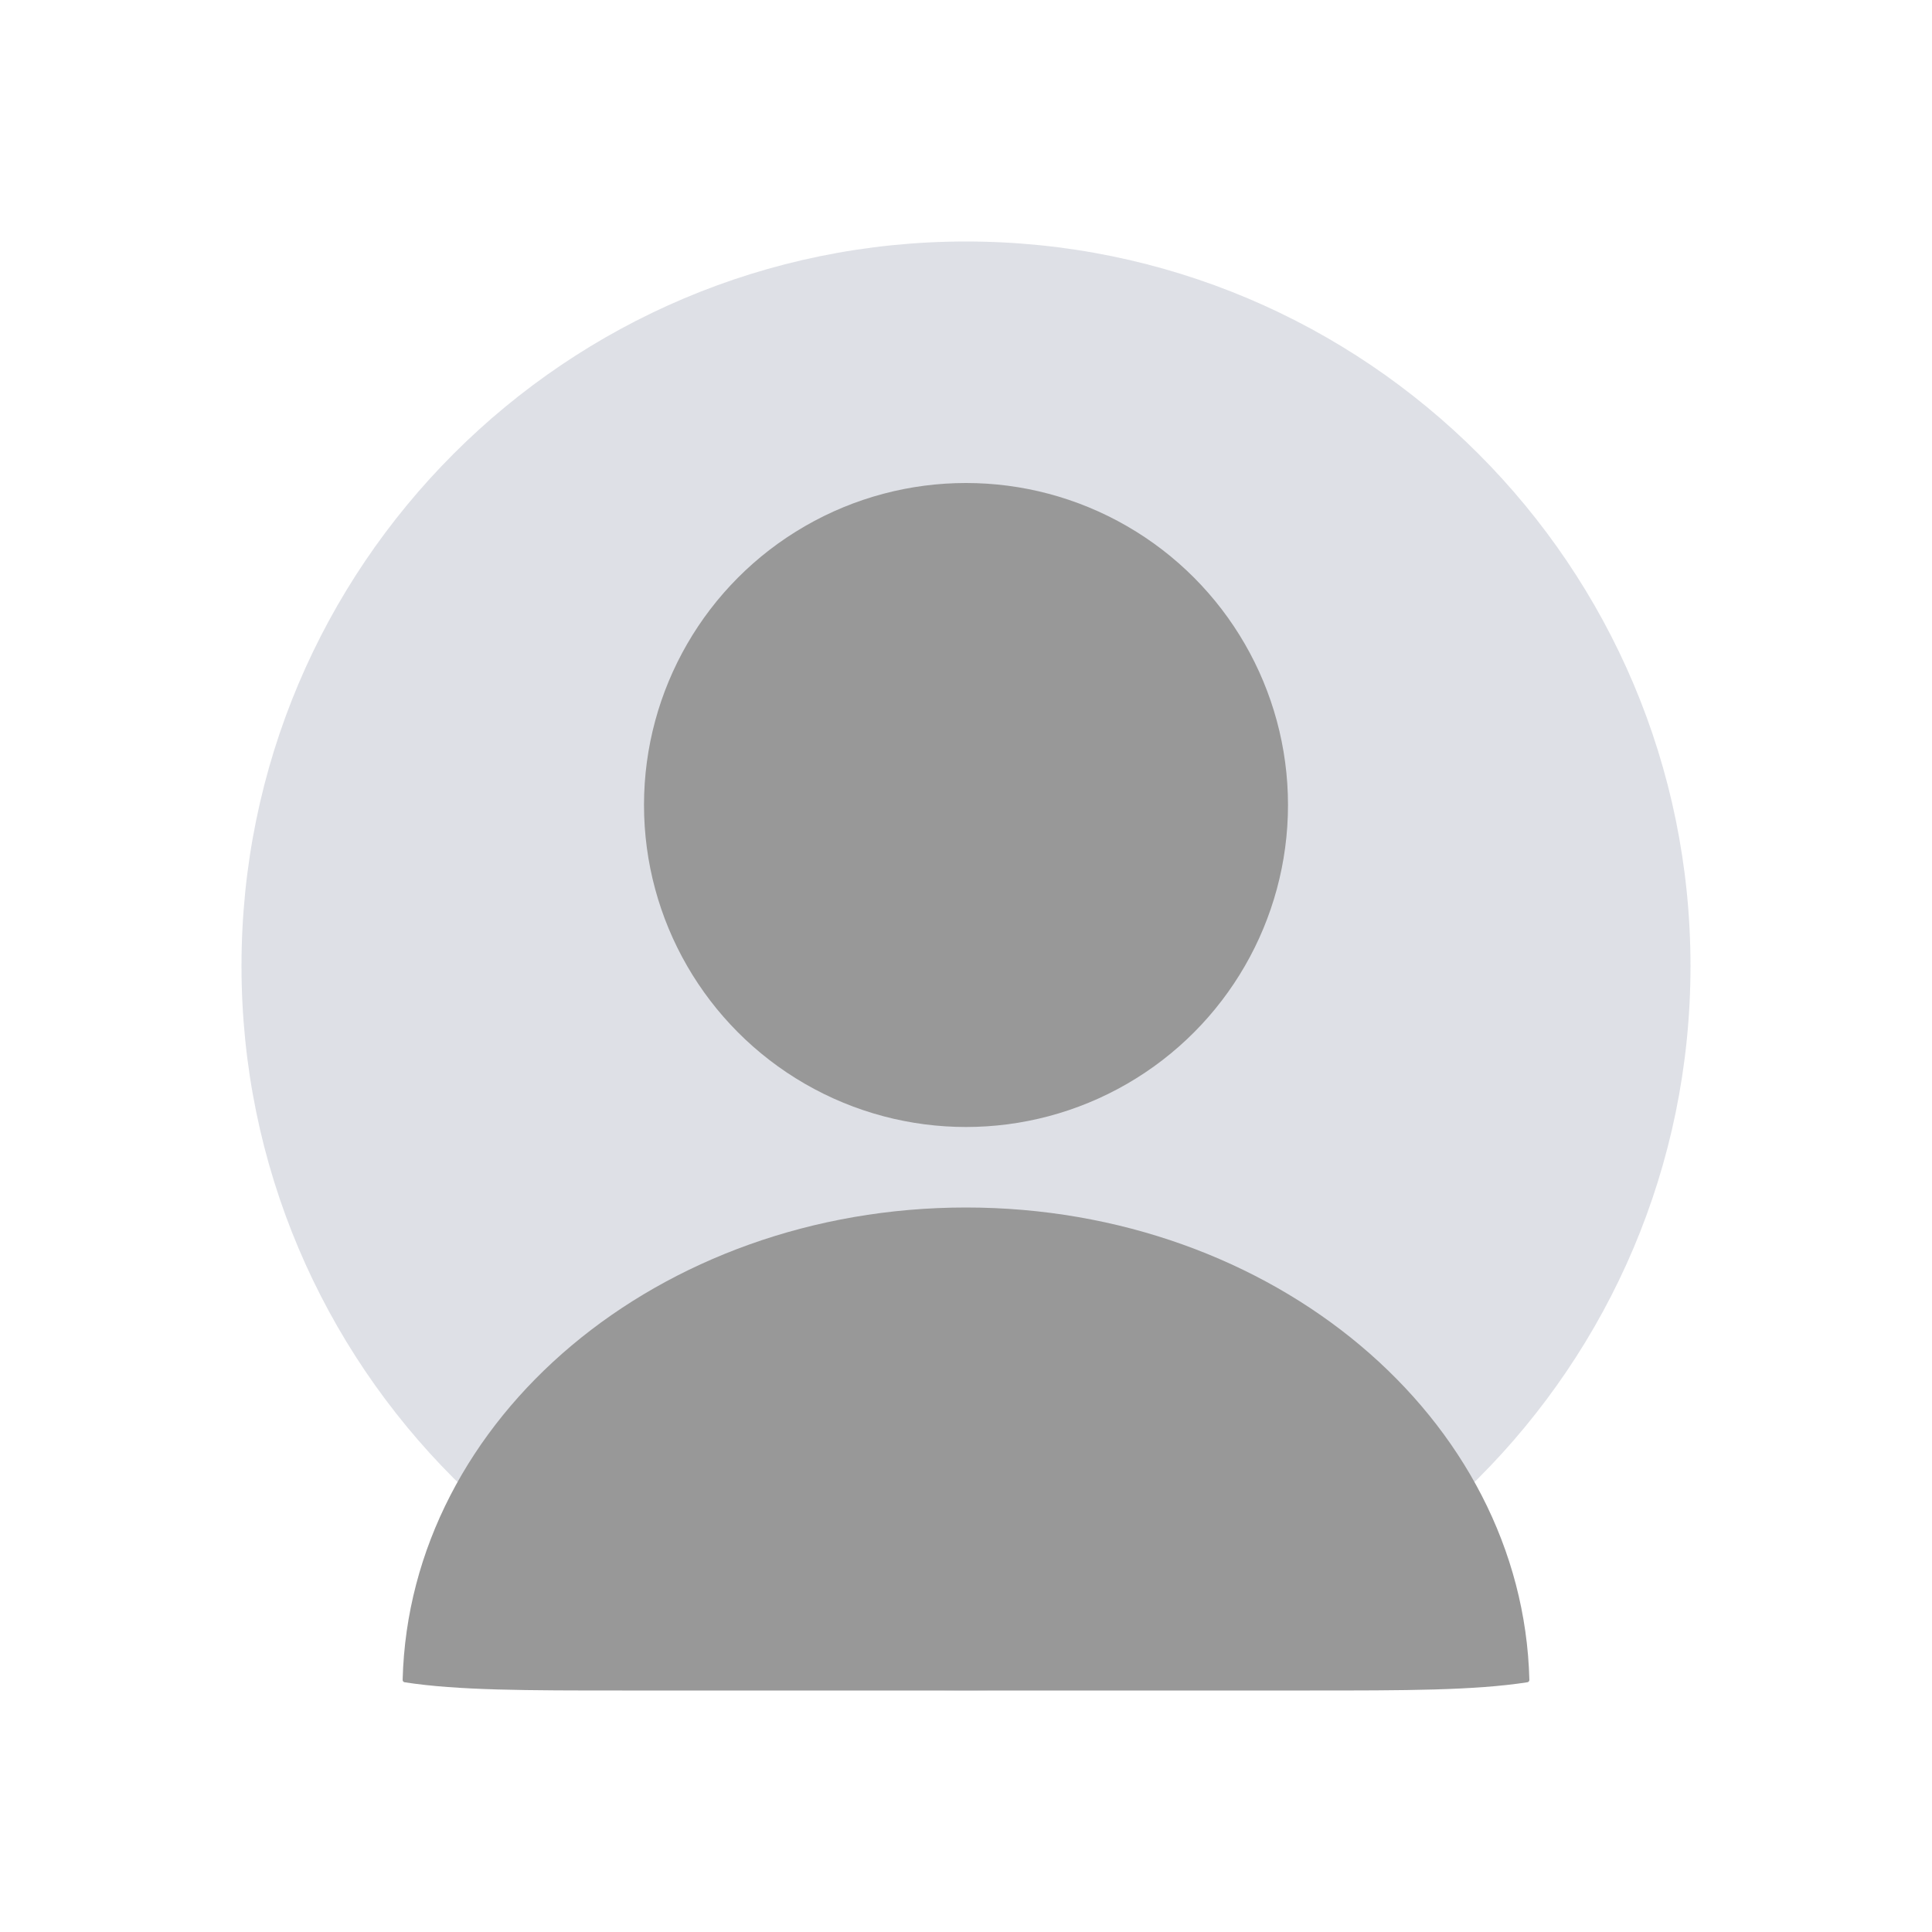
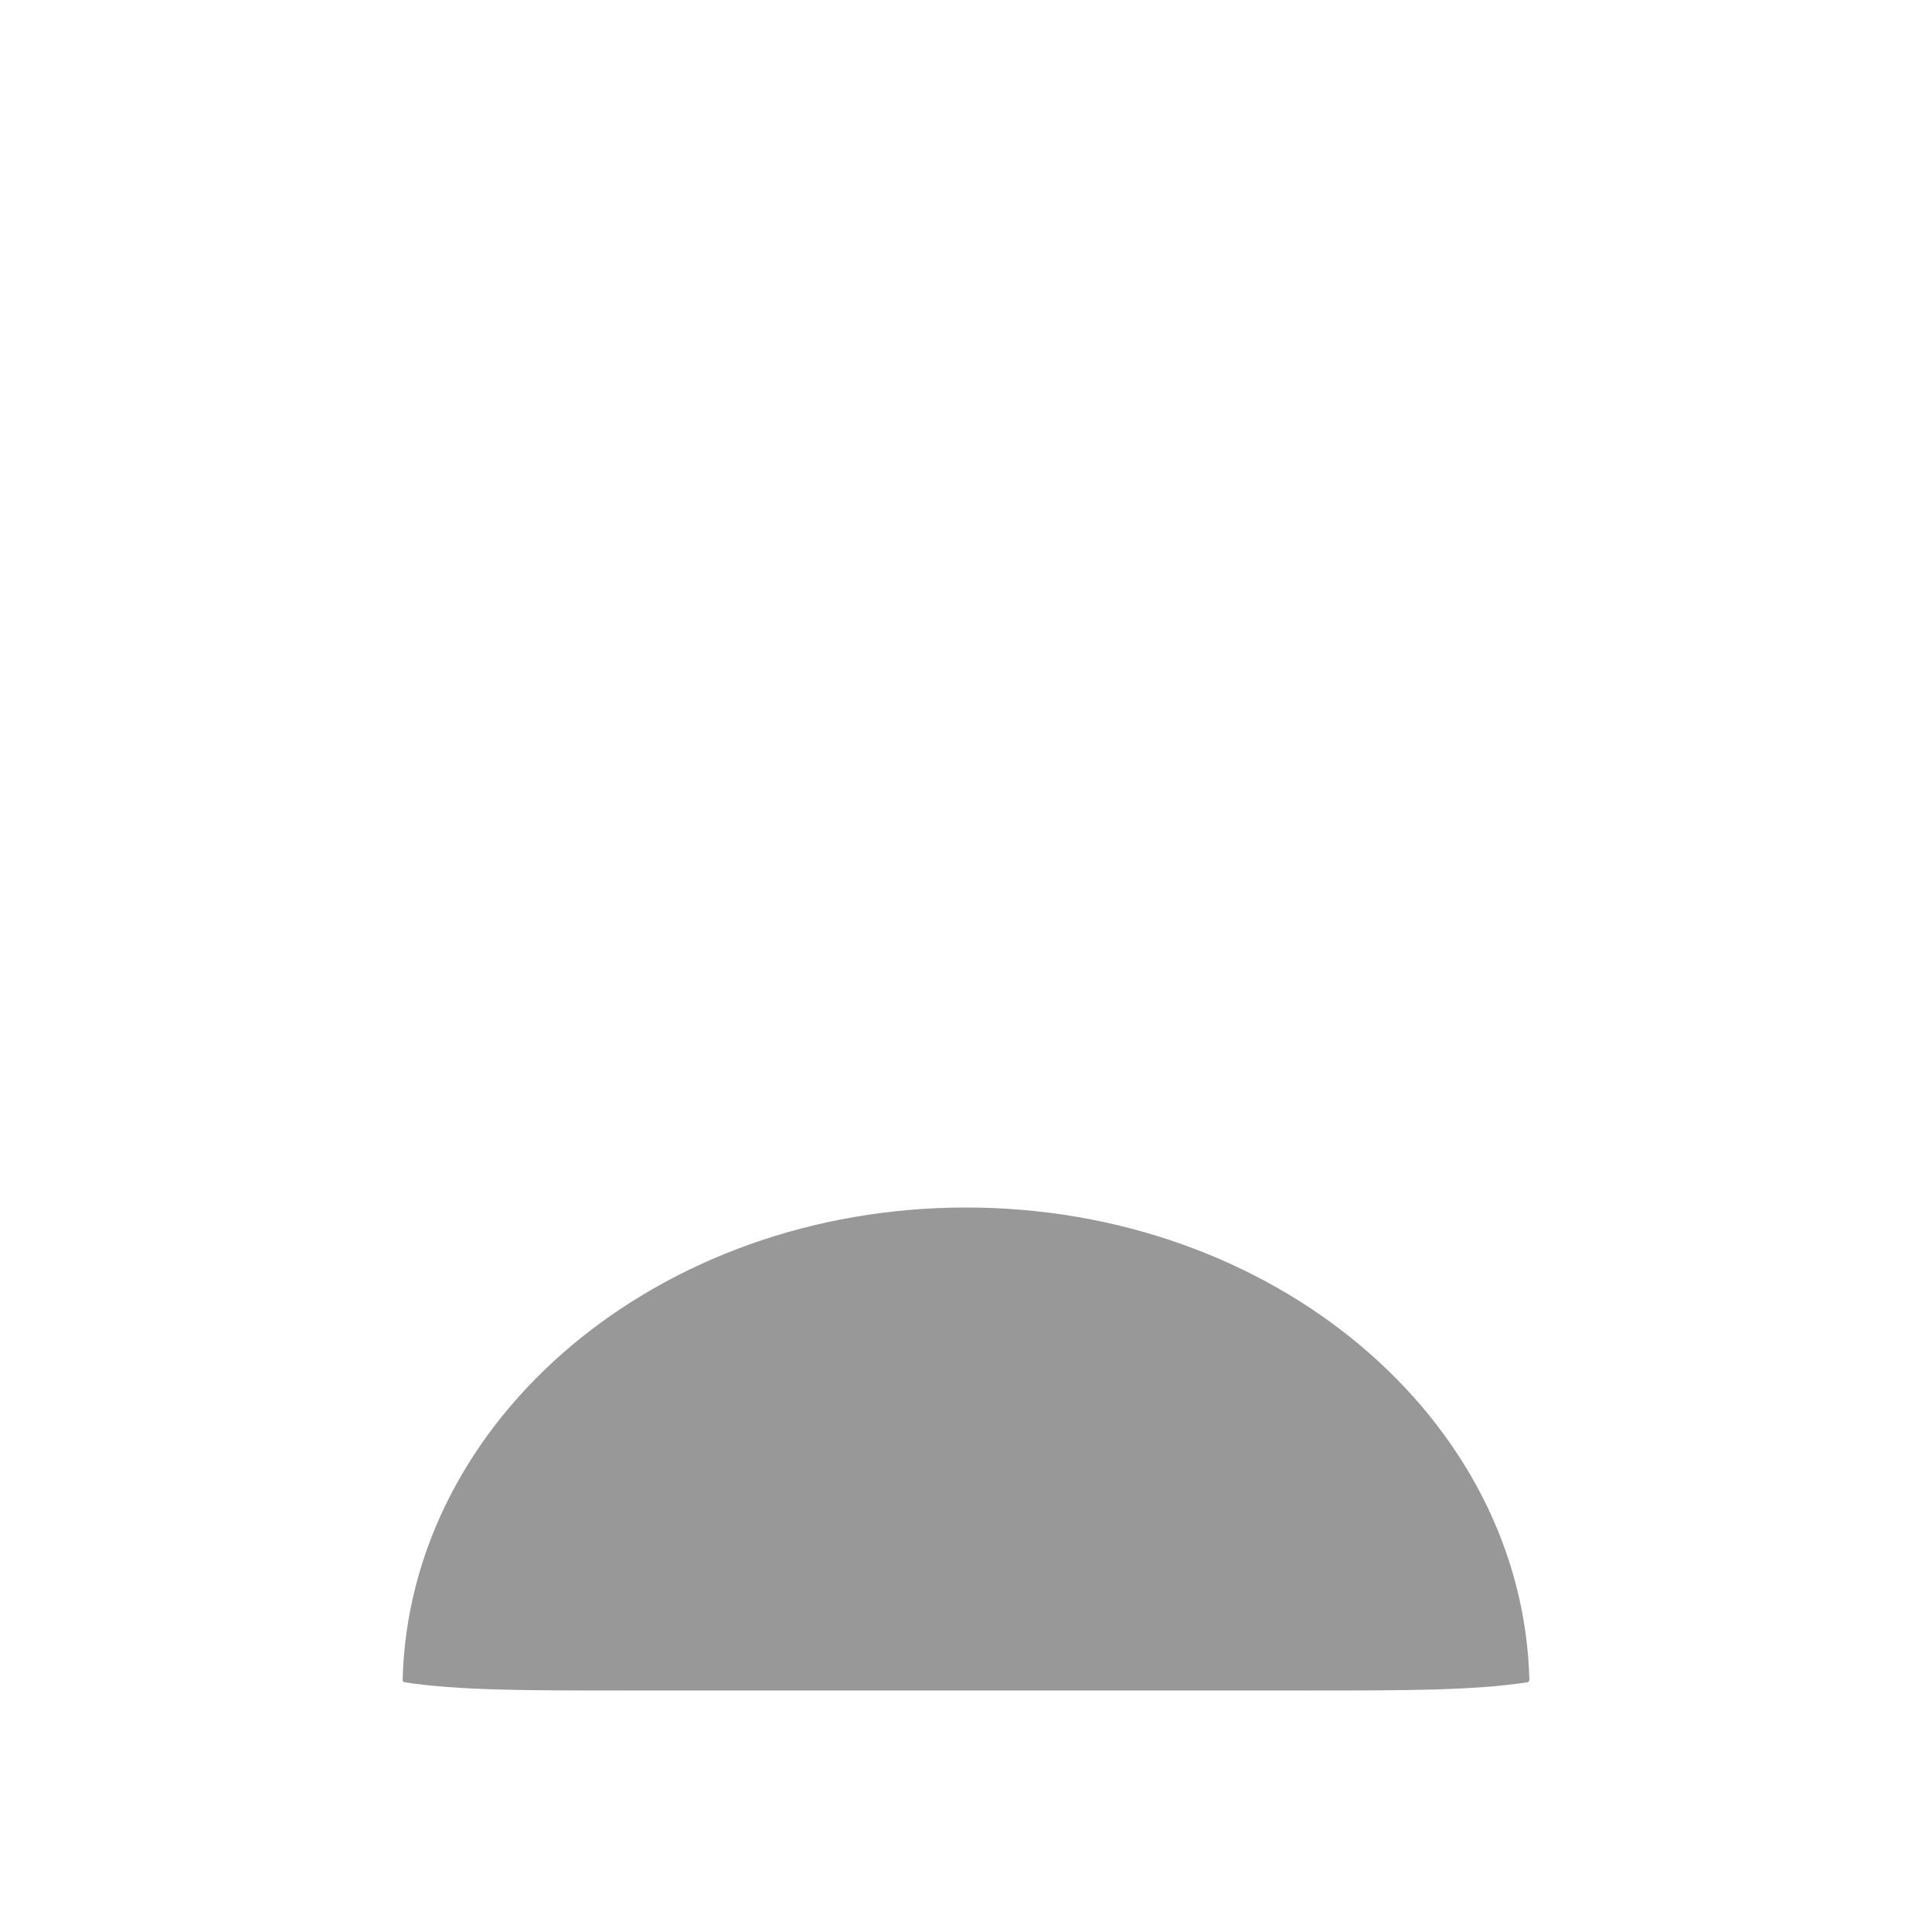
<svg xmlns="http://www.w3.org/2000/svg" width="203" height="203" viewBox="0 0 203 203" fill="none">
  <g id="User_cicrle_duotone">
-     <path id="Rectangle 1" d="M25.375 101.5C25.375 59.457 59.457 25.375 101.5 25.375C143.543 25.375 177.625 59.457 177.625 101.5C177.625 143.543 143.543 177.625 101.5 177.625C59.457 177.625 25.375 143.543 25.375 101.5Z" fill="#7E869E" fill-opacity="0.25" />
-     <circle id="Ellipse 46" cx="101.5" cy="84.583" r="33.833" fill="#989898" />
    <path id="Intersect" fill-rule="evenodd" clip-rule="evenodd" d="M160.695 176.508C160.698 176.633 160.609 176.741 160.486 176.76C154.923 177.625 147.591 177.625 137.625 177.625H65.375C55.41 177.625 48.078 177.625 42.515 176.76C42.392 176.741 42.303 176.633 42.306 176.508C42.999 148.995 69.236 126.875 101.501 126.875C133.765 126.875 160.002 148.995 160.695 176.508Z" fill="#989898" />
  </g>
</svg>